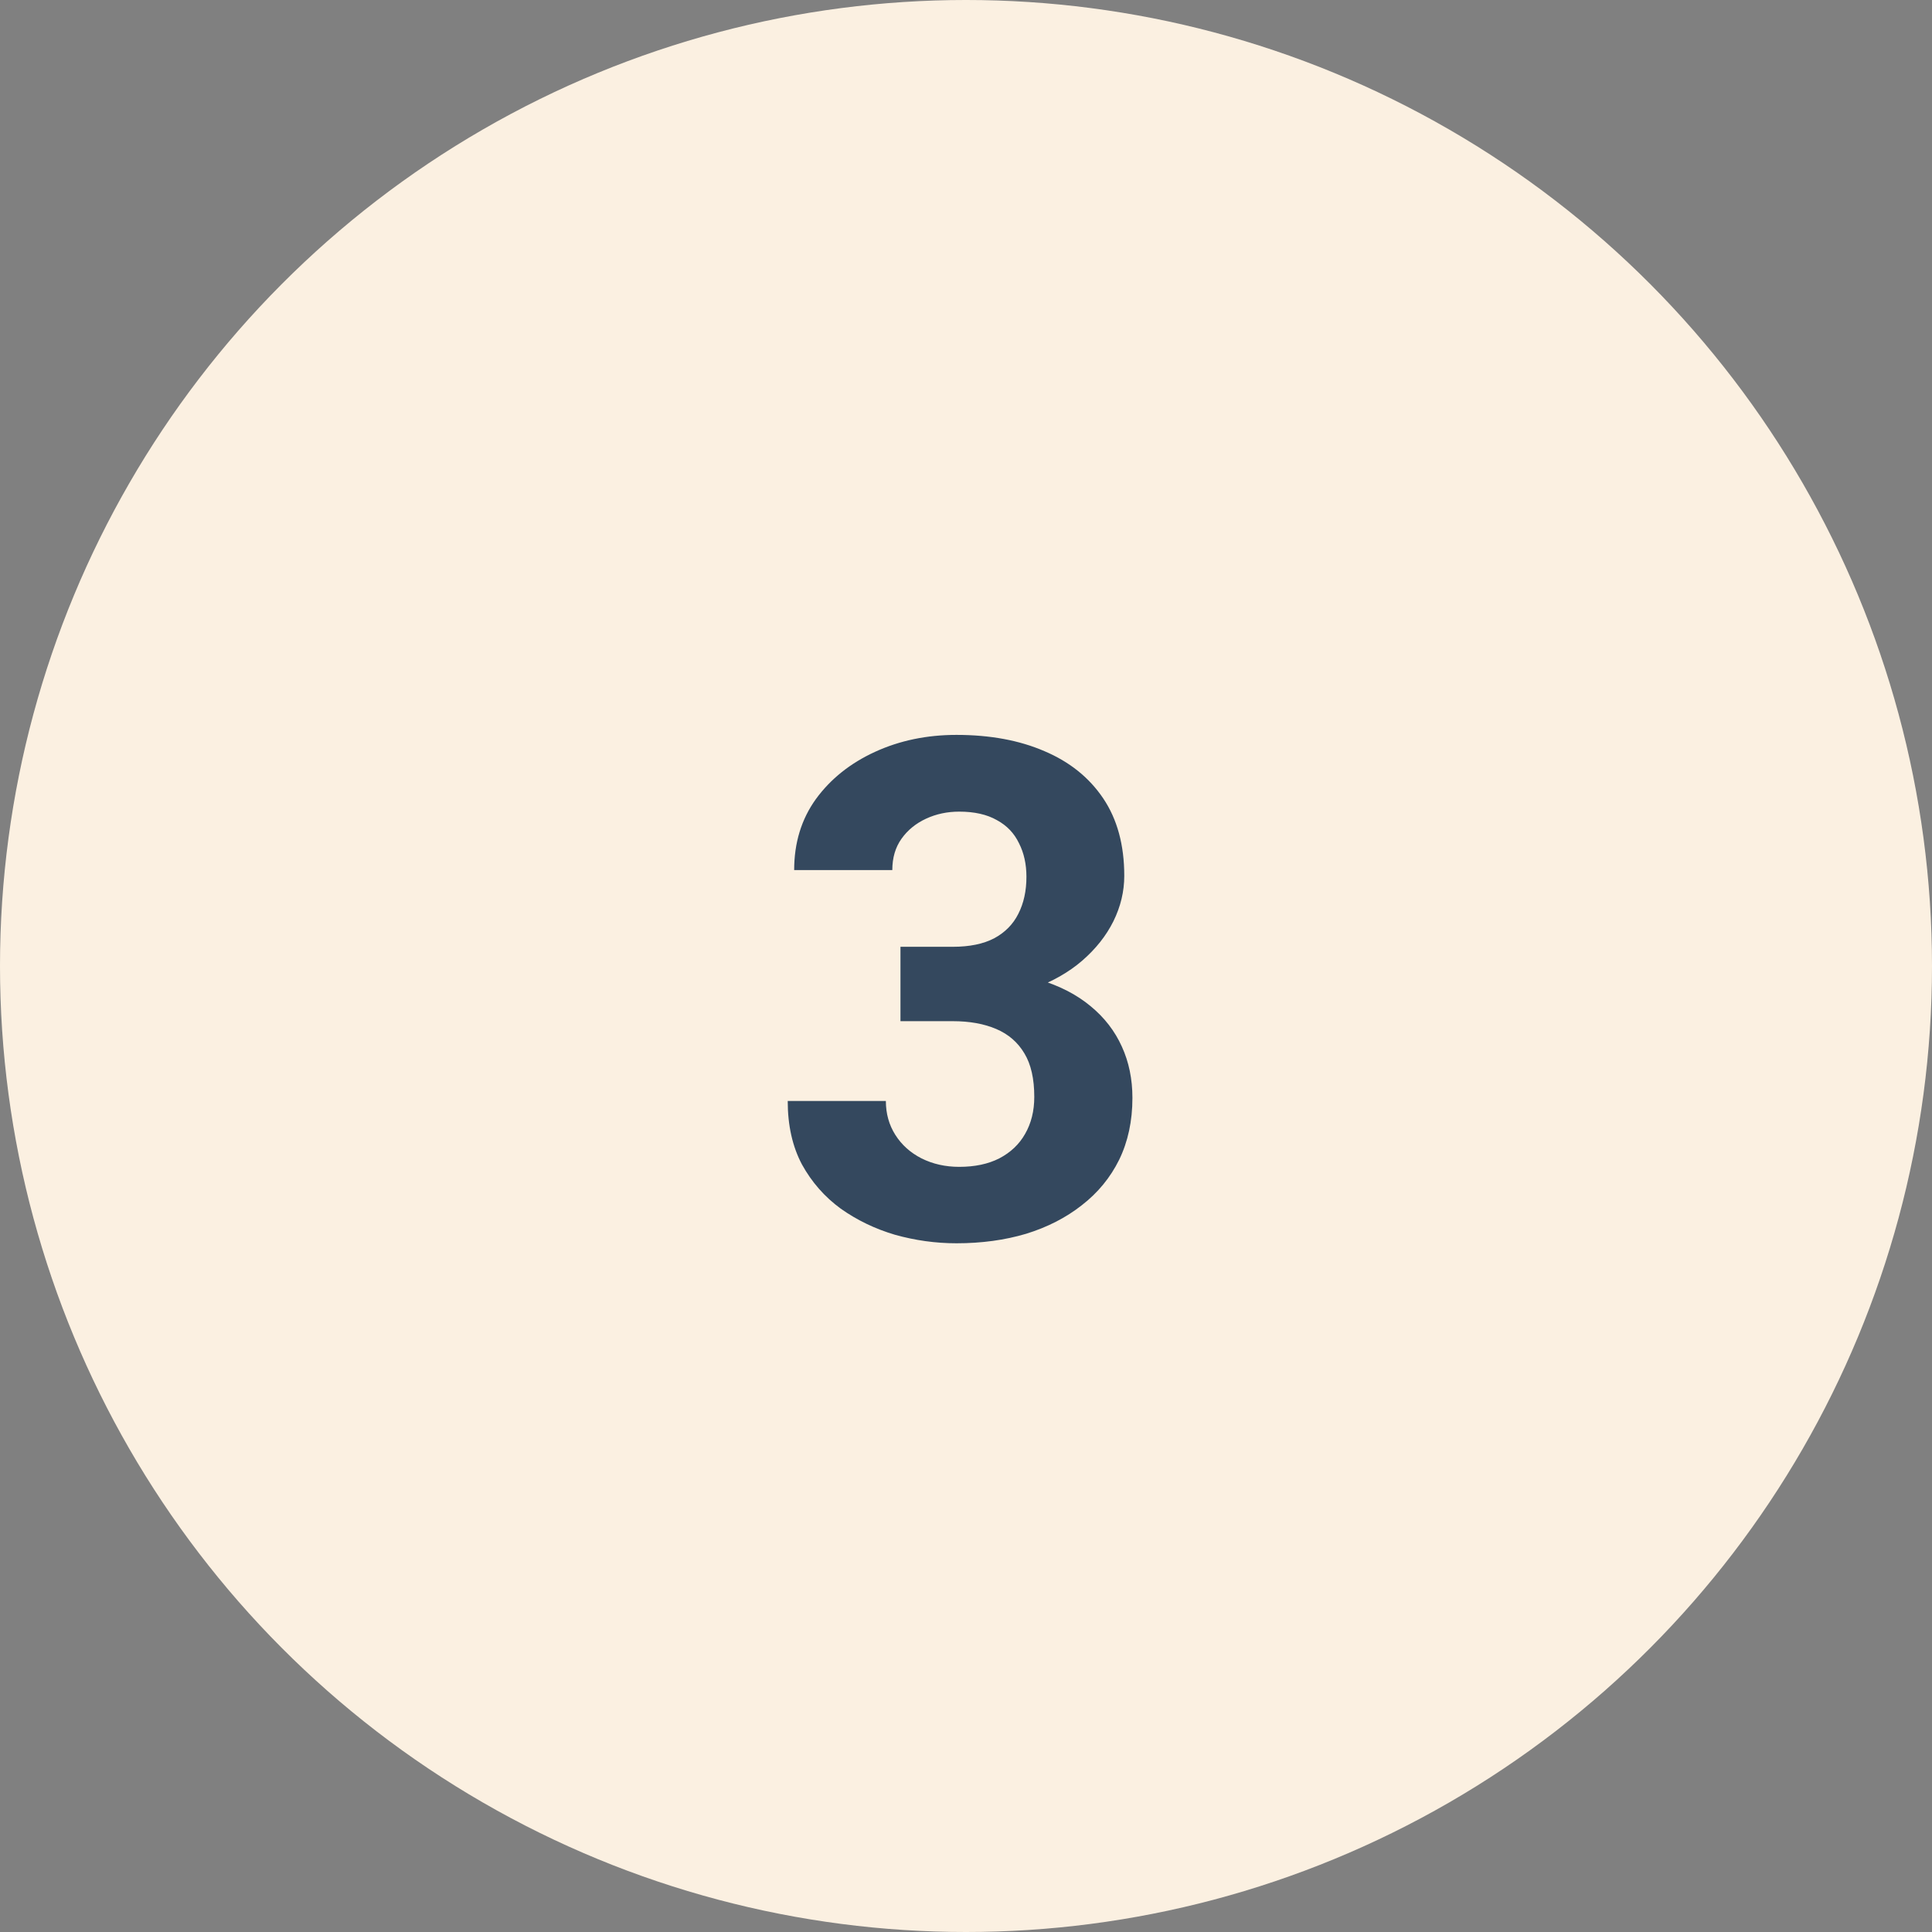
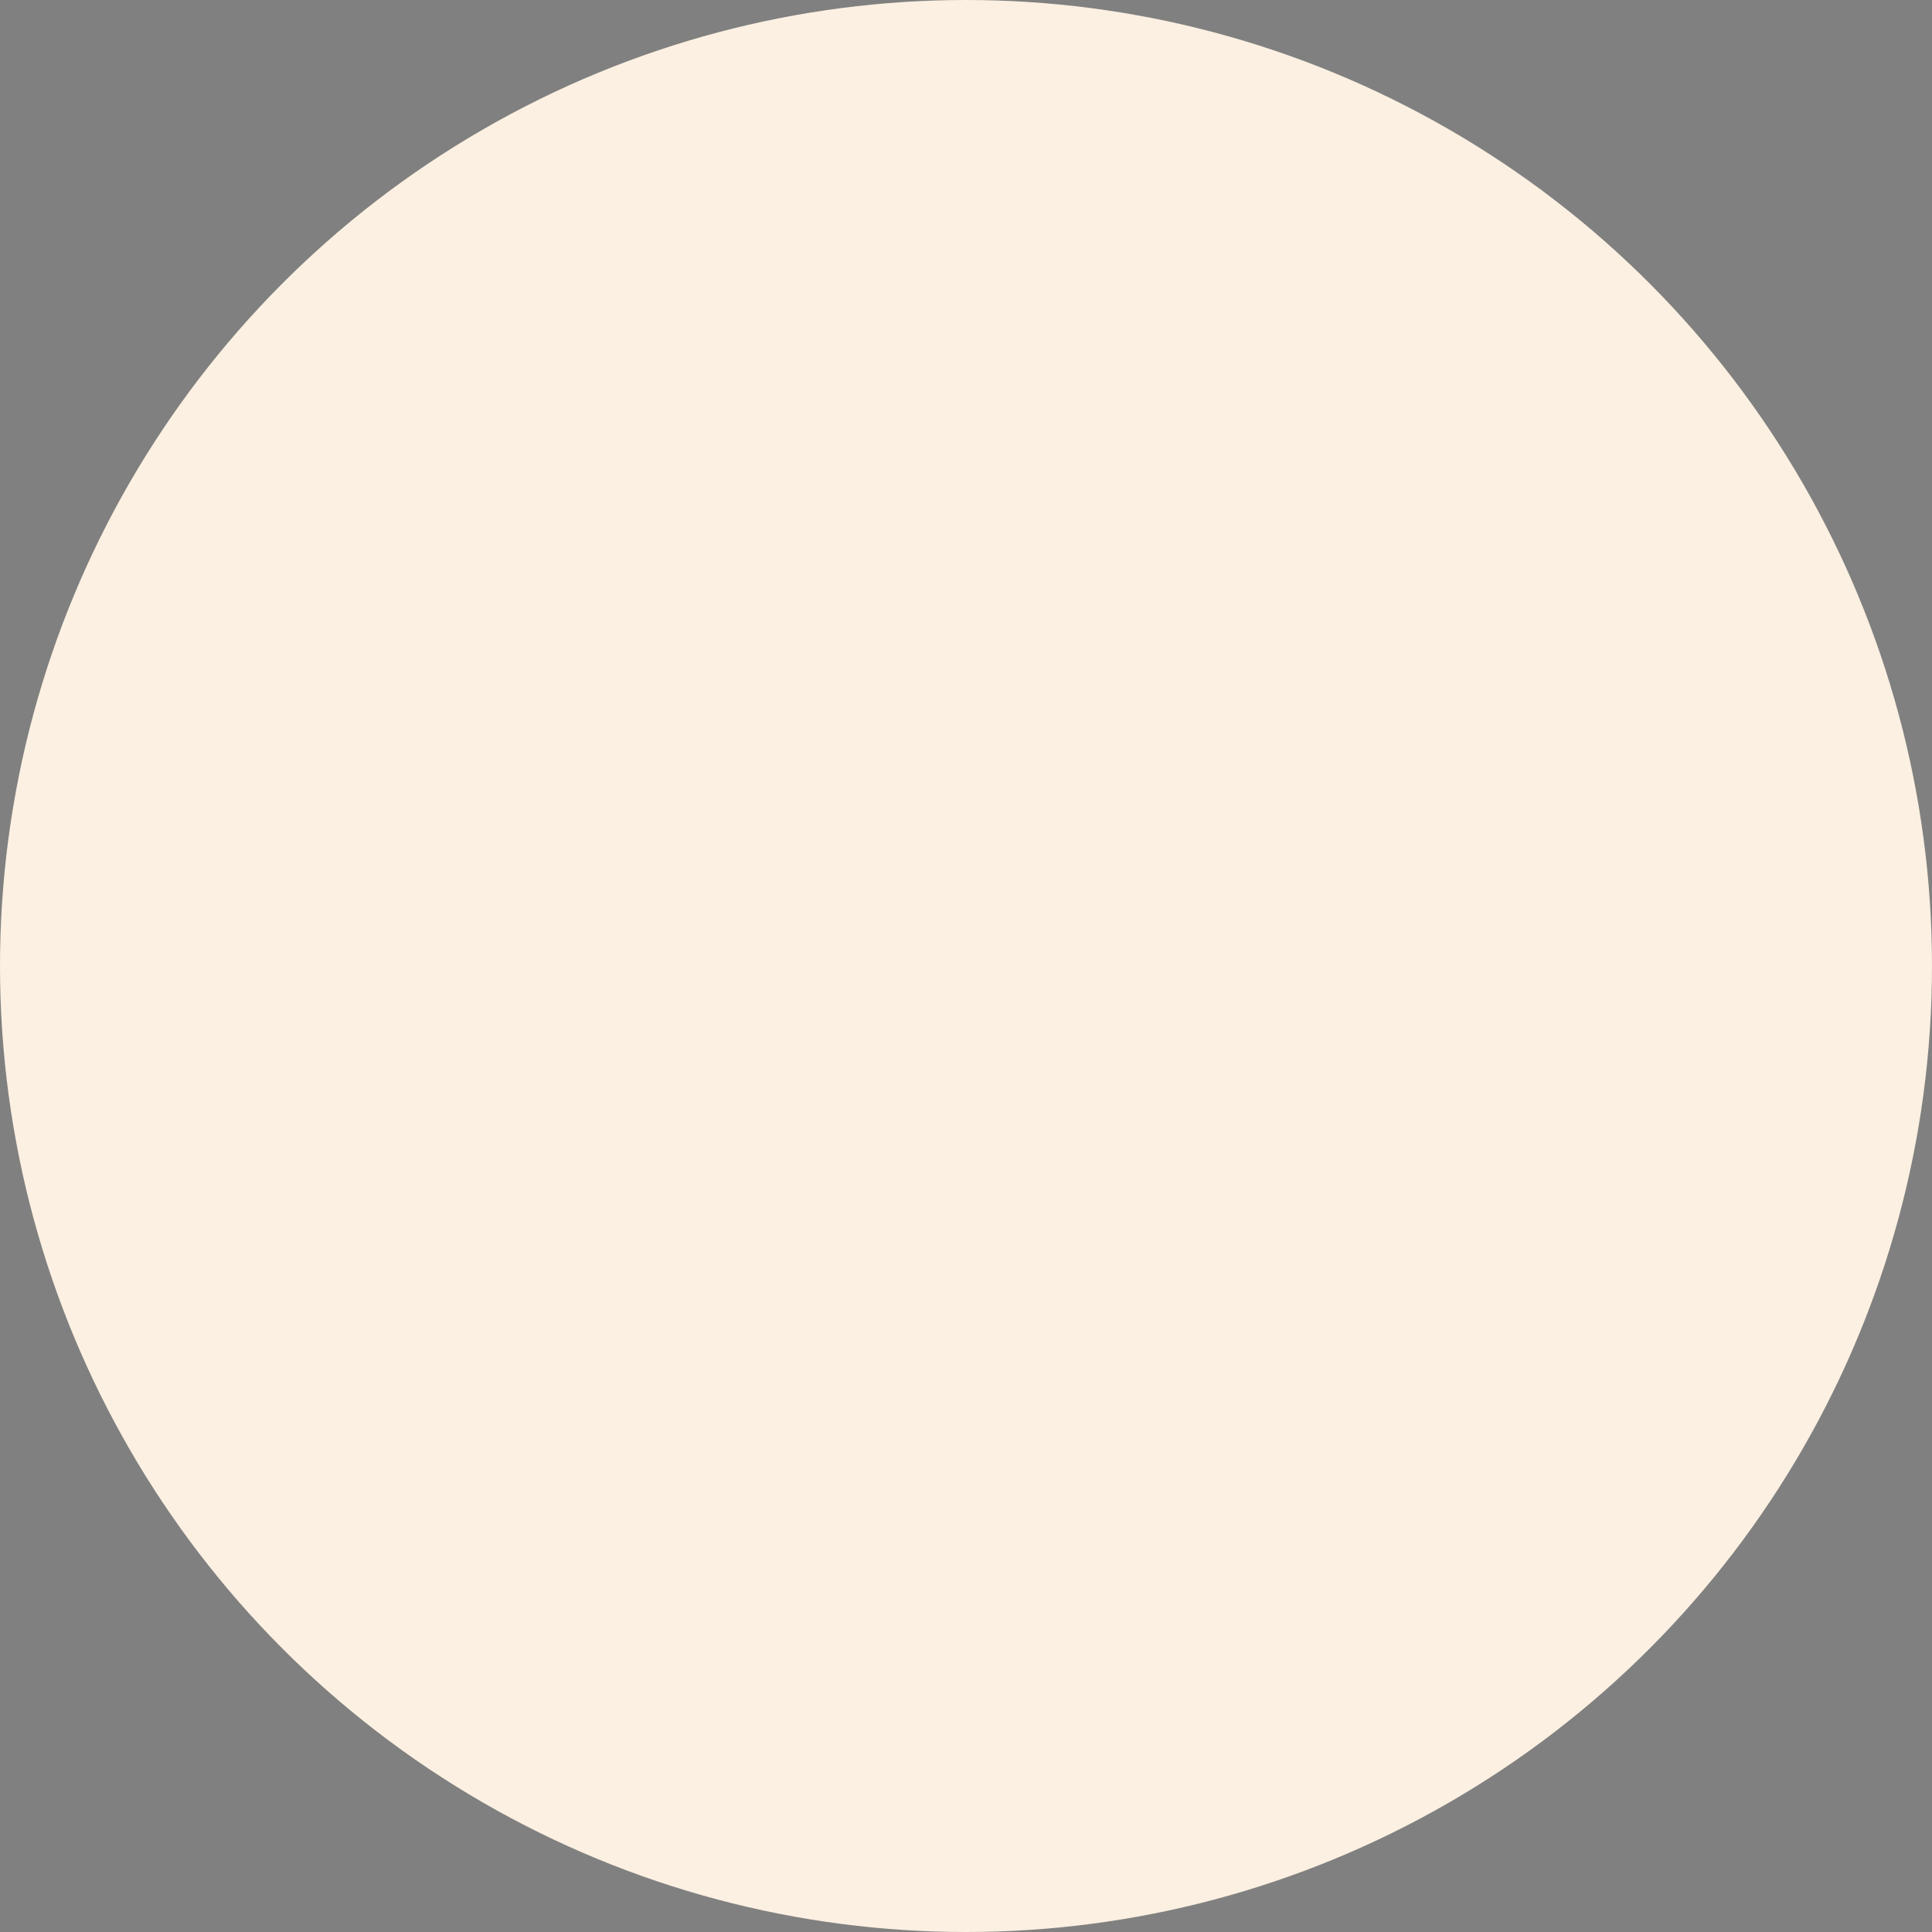
<svg xmlns="http://www.w3.org/2000/svg" width="50" height="50" viewBox="0 0 50 50" fill="none">
  <rect x="0" y="0" width="50" height="50" fill="#808080" stroke="none" />
  <circle cx="25" cy="25" r="25" fill="#FBF0E1" />
-   <path d="M23.304 24.503H24.657C25.091 24.503 25.448 24.43 25.73 24.283C26.011 24.131 26.219 23.92 26.354 23.65C26.494 23.375 26.564 23.056 26.564 22.692C26.564 22.364 26.5 22.074 26.371 21.822C26.248 21.564 26.058 21.365 25.8 21.225C25.542 21.078 25.217 21.005 24.824 21.005C24.514 21.005 24.227 21.066 23.963 21.189C23.699 21.312 23.488 21.485 23.33 21.708C23.172 21.931 23.093 22.2 23.093 22.517H20.553C20.553 21.814 20.74 21.201 21.115 20.68C21.496 20.158 22.006 19.751 22.645 19.458C23.283 19.165 23.986 19.019 24.754 19.019C25.621 19.019 26.38 19.159 27.03 19.44C27.681 19.716 28.188 20.123 28.551 20.662C28.914 21.201 29.096 21.869 29.096 22.666C29.096 23.07 29.002 23.463 28.814 23.844C28.627 24.219 28.357 24.559 28.006 24.863C27.66 25.162 27.238 25.402 26.74 25.584C26.242 25.76 25.683 25.848 25.061 25.848H23.304V24.503ZM23.304 26.428V25.118H25.061C25.759 25.118 26.371 25.197 26.898 25.355C27.426 25.514 27.868 25.742 28.226 26.041C28.583 26.334 28.852 26.683 29.034 27.087C29.216 27.485 29.307 27.928 29.307 28.414C29.307 29.012 29.192 29.545 28.964 30.014C28.735 30.477 28.413 30.869 27.997 31.191C27.587 31.514 27.106 31.76 26.556 31.93C26.005 32.094 25.404 32.176 24.754 32.176C24.215 32.176 23.685 32.102 23.163 31.956C22.648 31.804 22.179 31.578 21.757 31.279C21.341 30.975 21.007 30.594 20.755 30.137C20.509 29.674 20.386 29.126 20.386 28.493H22.926C22.926 28.821 23.008 29.114 23.172 29.372C23.336 29.63 23.561 29.832 23.849 29.979C24.142 30.125 24.467 30.198 24.824 30.198C25.229 30.198 25.574 30.125 25.861 29.979C26.154 29.826 26.377 29.615 26.529 29.346C26.688 29.07 26.767 28.751 26.767 28.388C26.767 27.919 26.682 27.544 26.512 27.263C26.342 26.976 26.099 26.765 25.782 26.63C25.466 26.495 25.091 26.428 24.657 26.428H23.304Z" fill="#34485E" />
</svg>